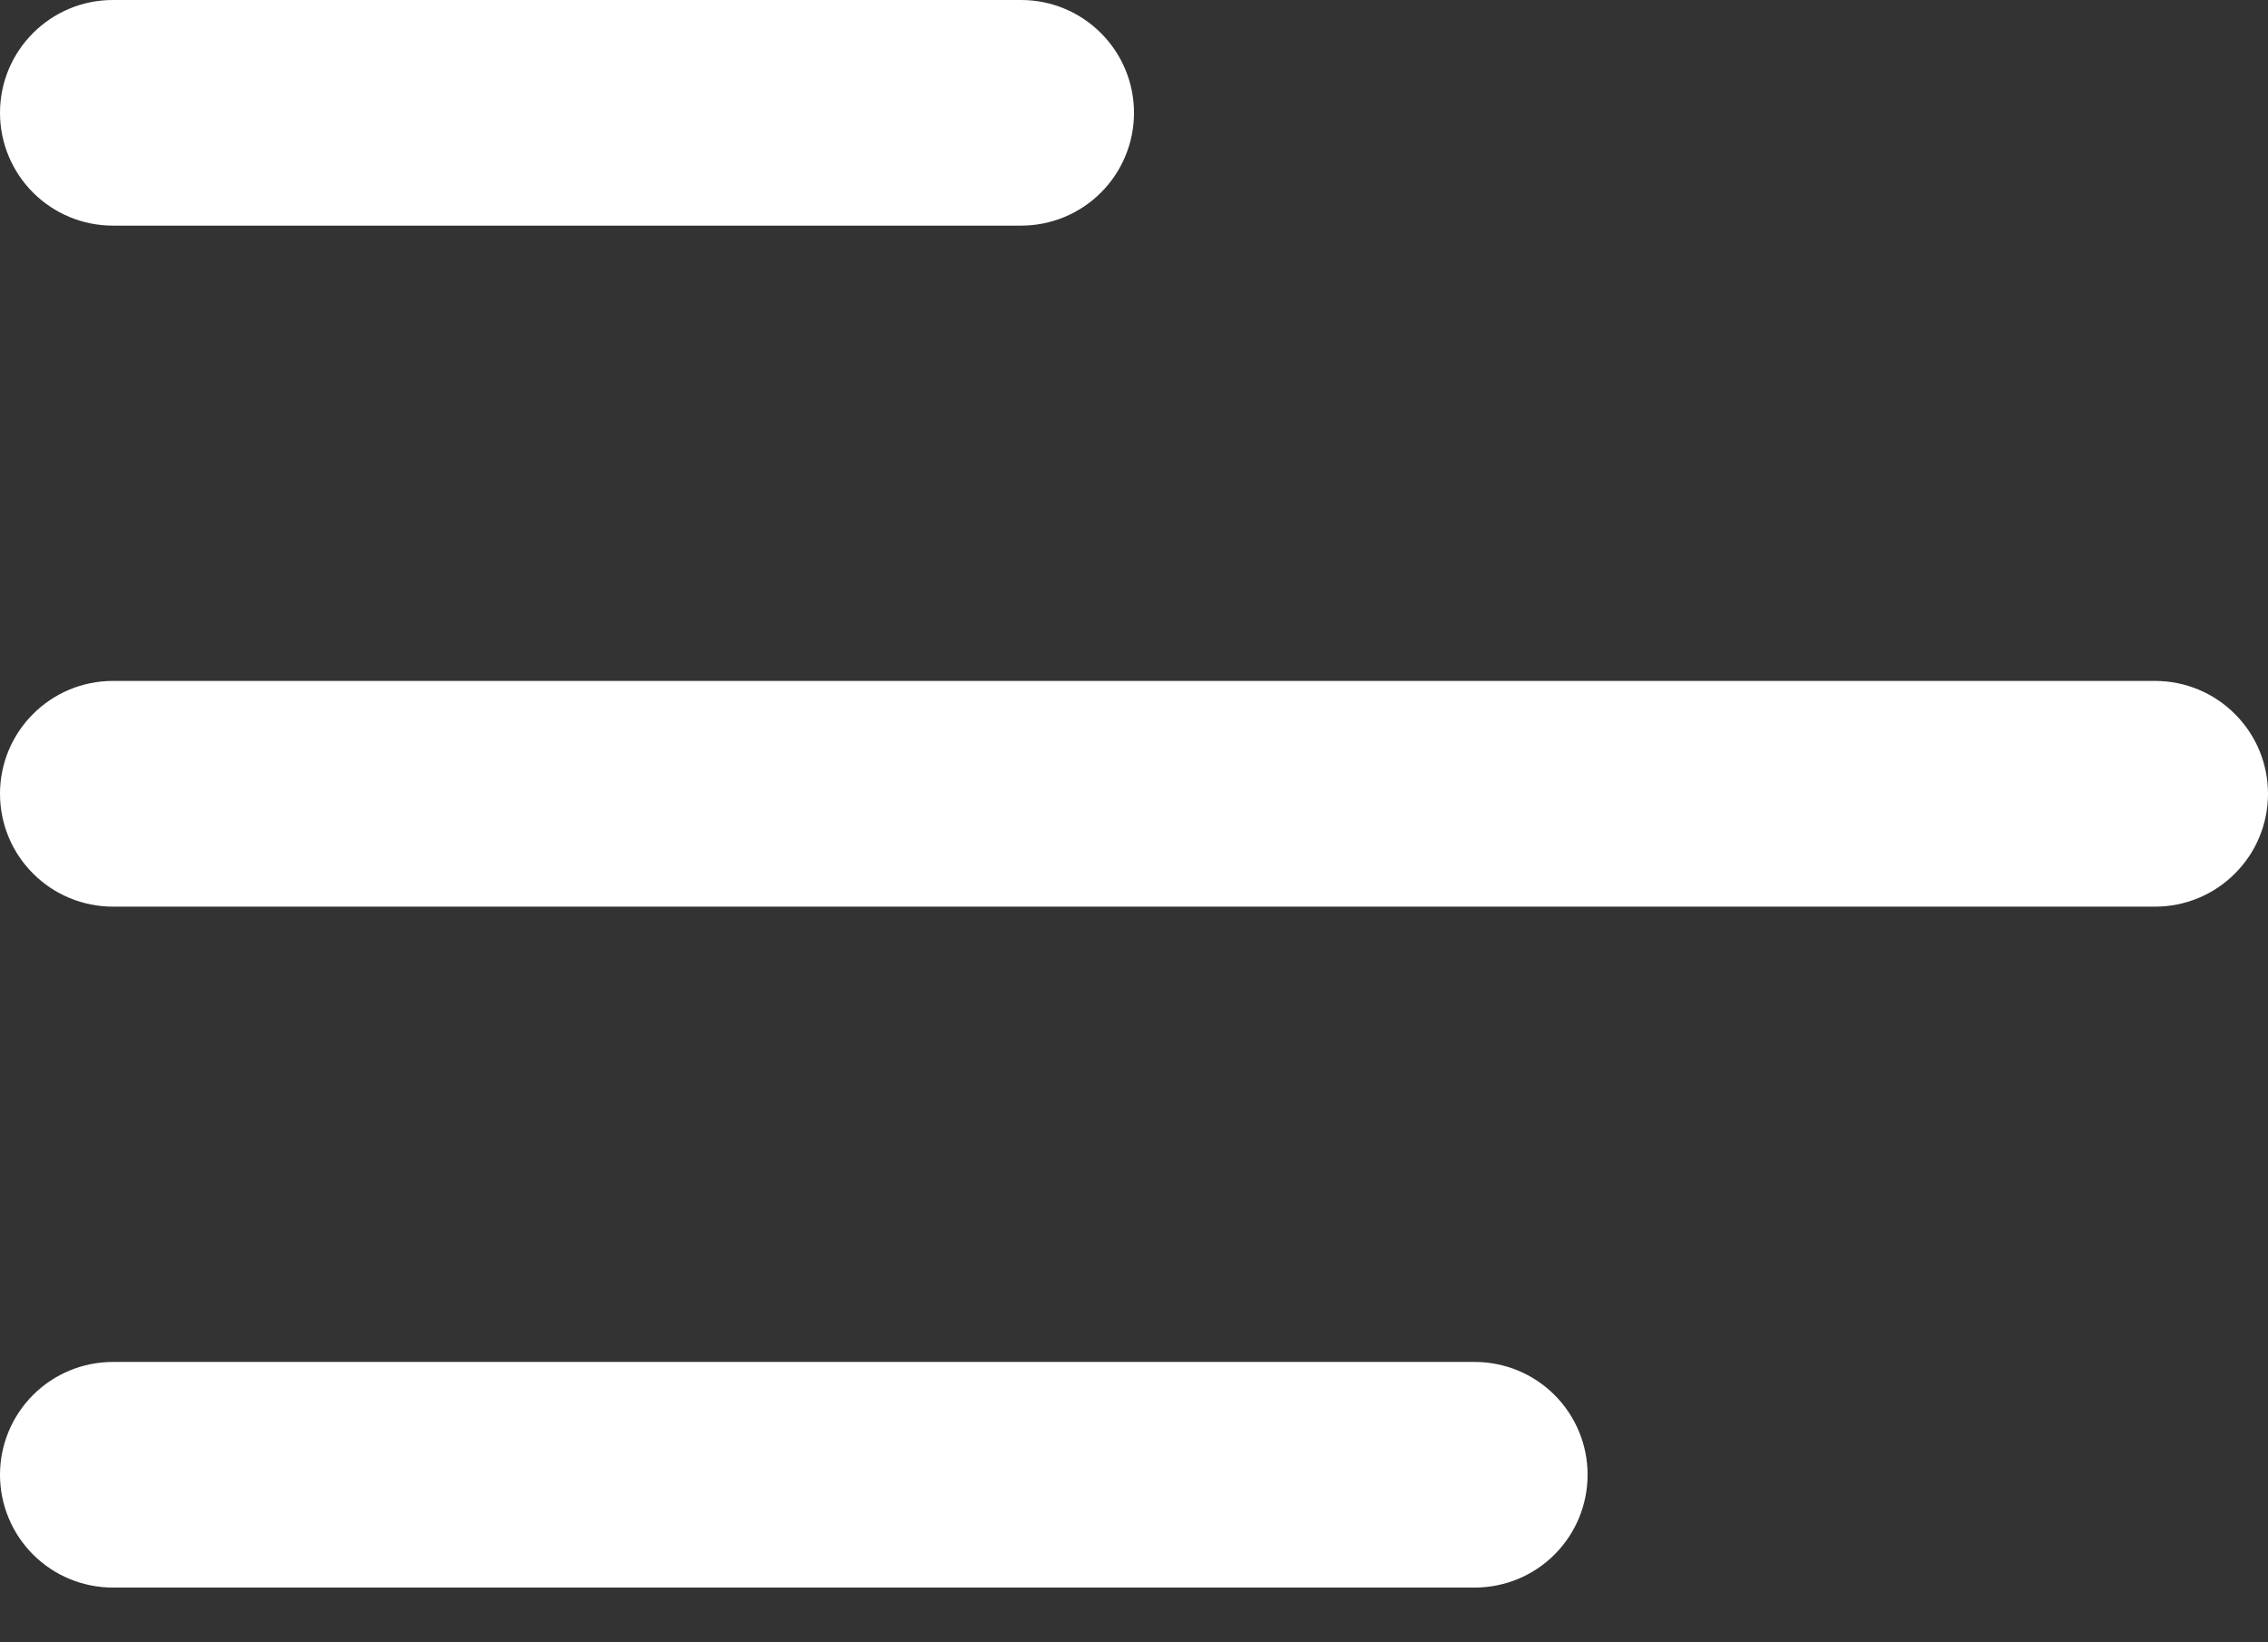
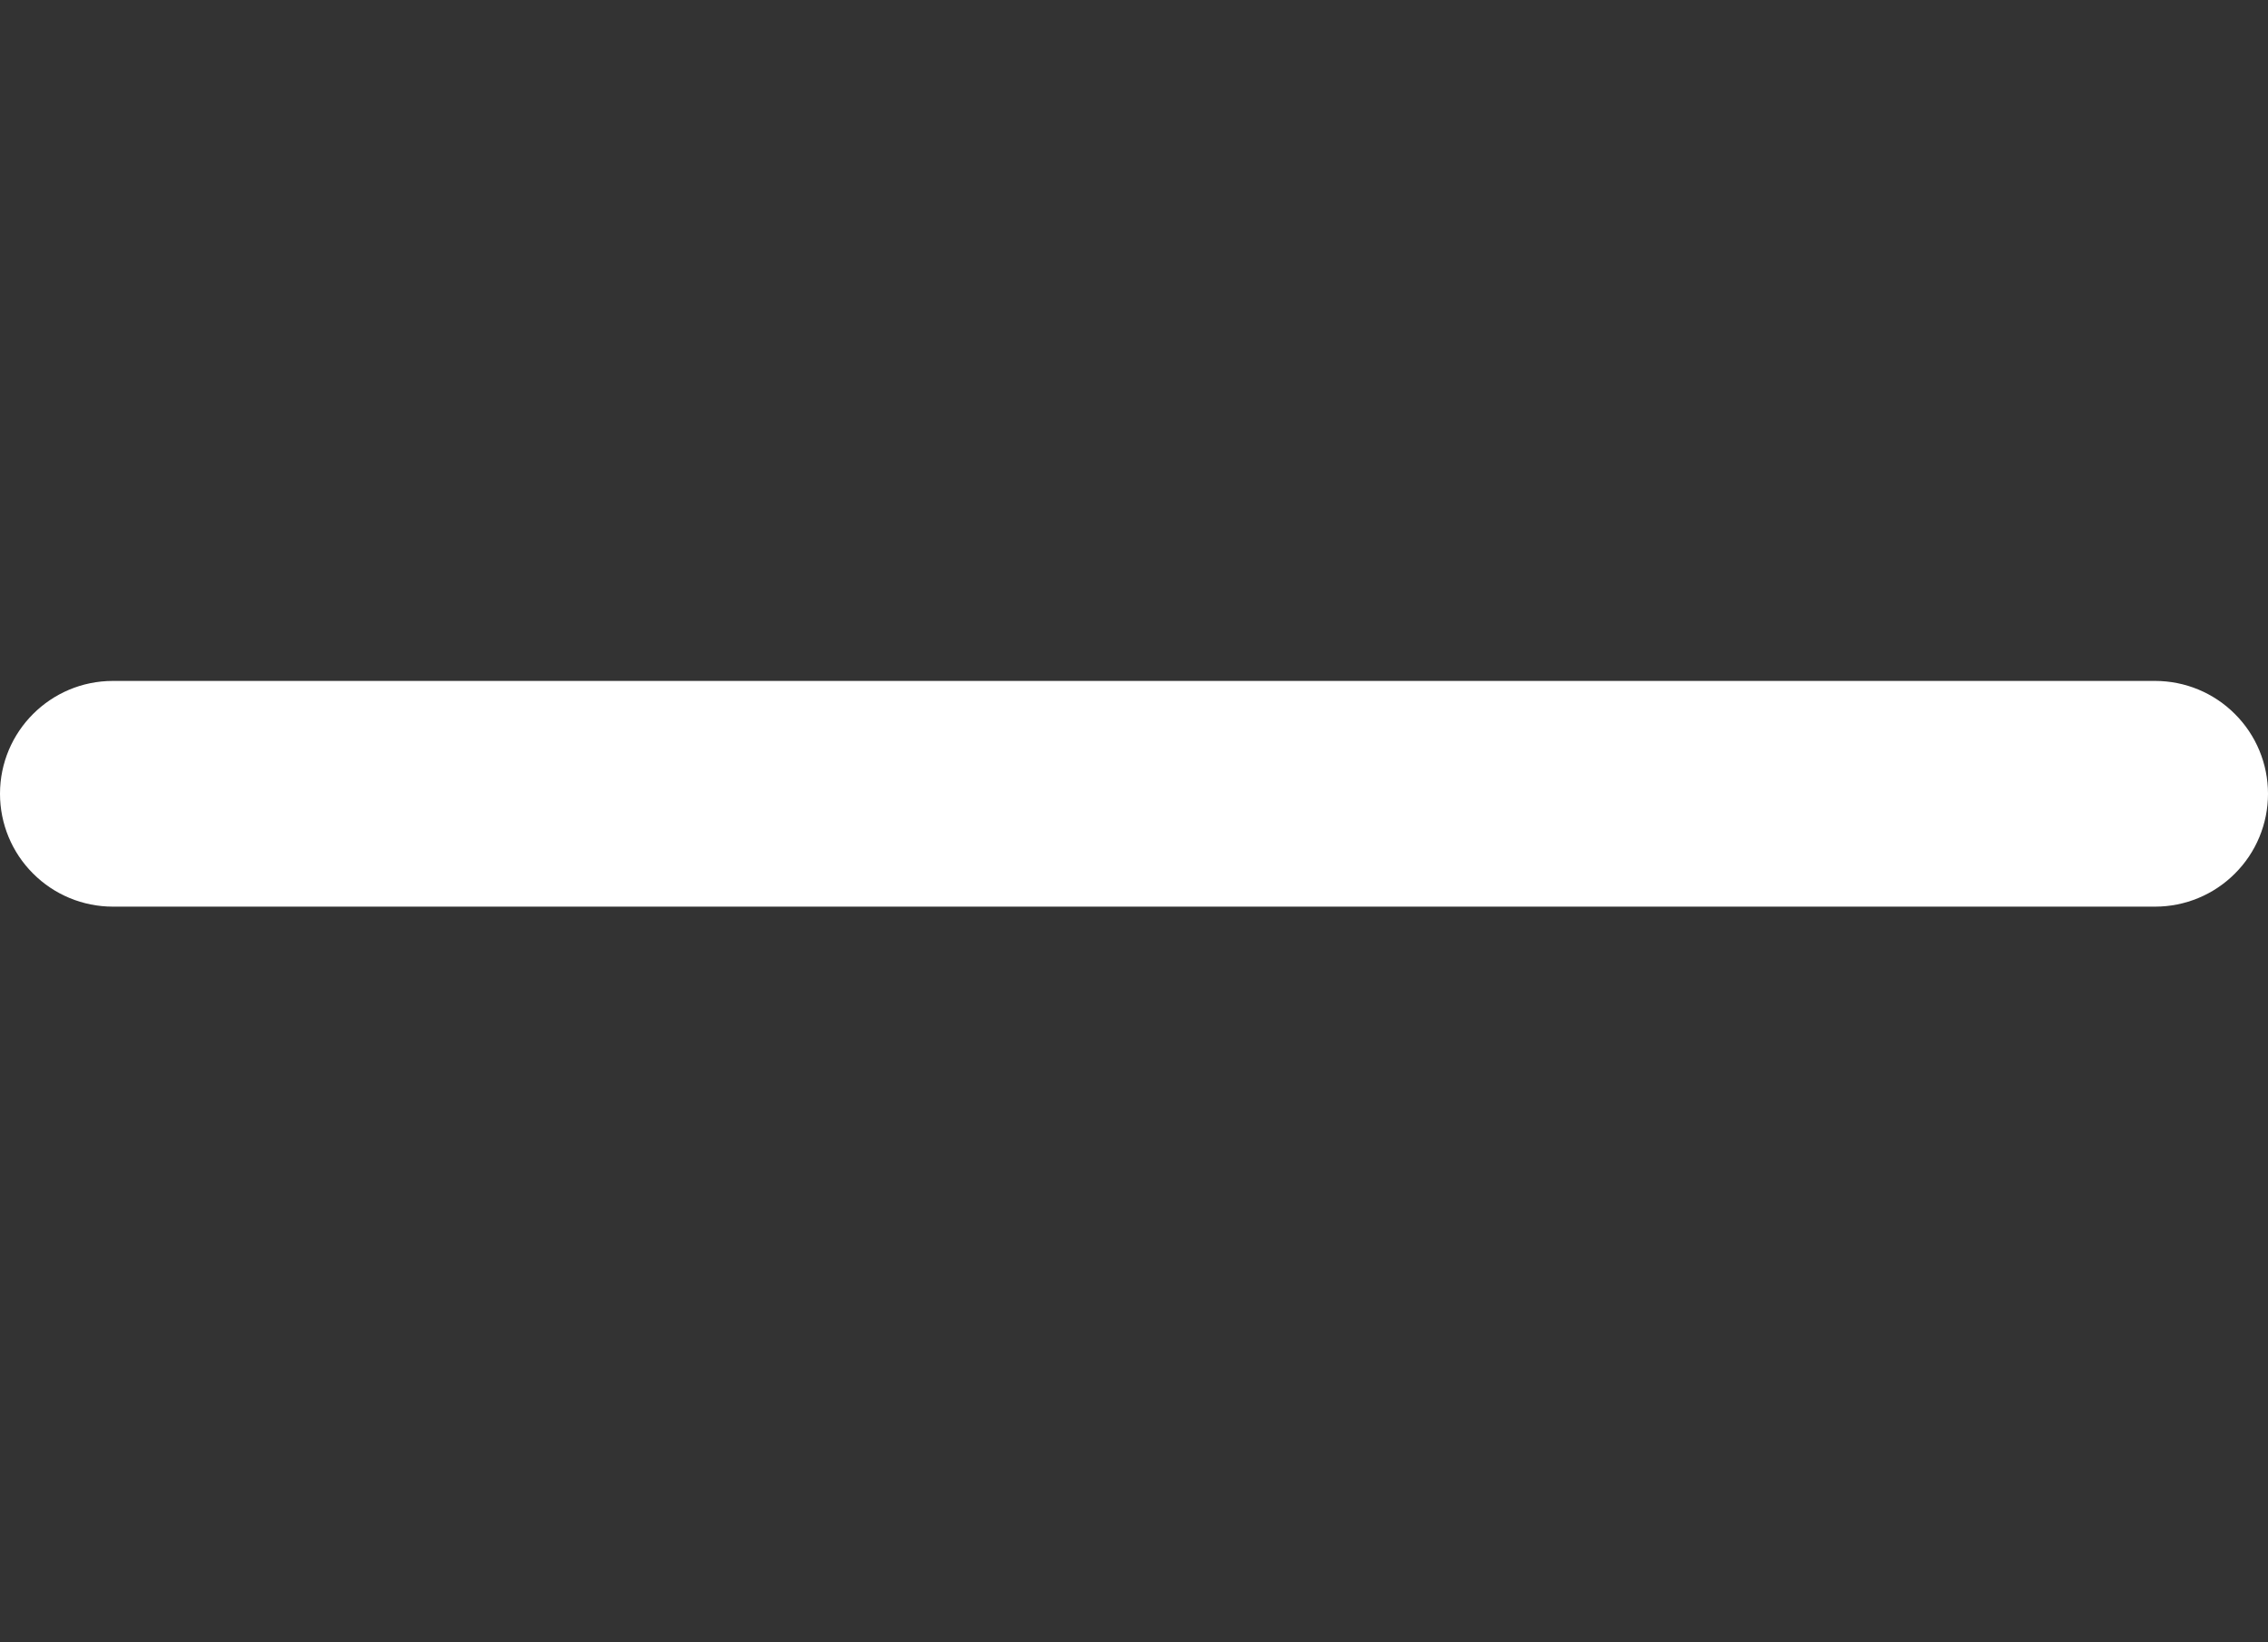
<svg xmlns="http://www.w3.org/2000/svg" width="29" height="21" viewBox="0 0 29 21" fill="none">
  <rect x="0" y="0" width="29" height="21" fill="#333333" stroke="none" />
-   <path d="M0 1.443C0 0.645 0.647 0 1.443 0H13.057C13.44 1.14036e-08 13.807 0.152 14.077 0.423C14.348 0.693 14.5 1.06 14.5 1.443C14.5 1.825 14.348 2.192 14.077 2.463C13.807 2.733 13.44 2.885 13.057 2.885H1.443C1.06 2.885 0.693 2.733 0.423 2.463C0.152 2.192 0 1.825 0 1.443Z" fill="white" />
  <path d="M0 10.15C0 9.353 0.647 8.707 1.443 8.707H27.557C27.94 8.707 28.307 8.859 28.577 9.13C28.848 9.4 29 9.767 29 10.15C29 10.533 28.848 10.9 28.577 11.17C28.307 11.441 27.94 11.593 27.557 11.593H1.443C1.06 11.593 0.693 11.441 0.423 11.17C0.152 10.9 0 10.533 0 10.15Z" fill="white" />
-   <path d="M1.443 17.415C1.06 17.415 0.693 17.567 0.423 17.837C0.152 18.108 0 18.475 0 18.857C0 19.24 0.152 19.607 0.423 19.878C0.693 20.148 1.06 20.3 1.443 20.3H18.857C19.24 20.3 19.607 20.148 19.877 19.878C20.148 19.607 20.3 19.24 20.3 18.857C20.3 18.475 20.148 18.108 19.877 17.837C19.607 17.567 19.24 17.415 18.857 17.415H1.443Z" fill="white" />
</svg>